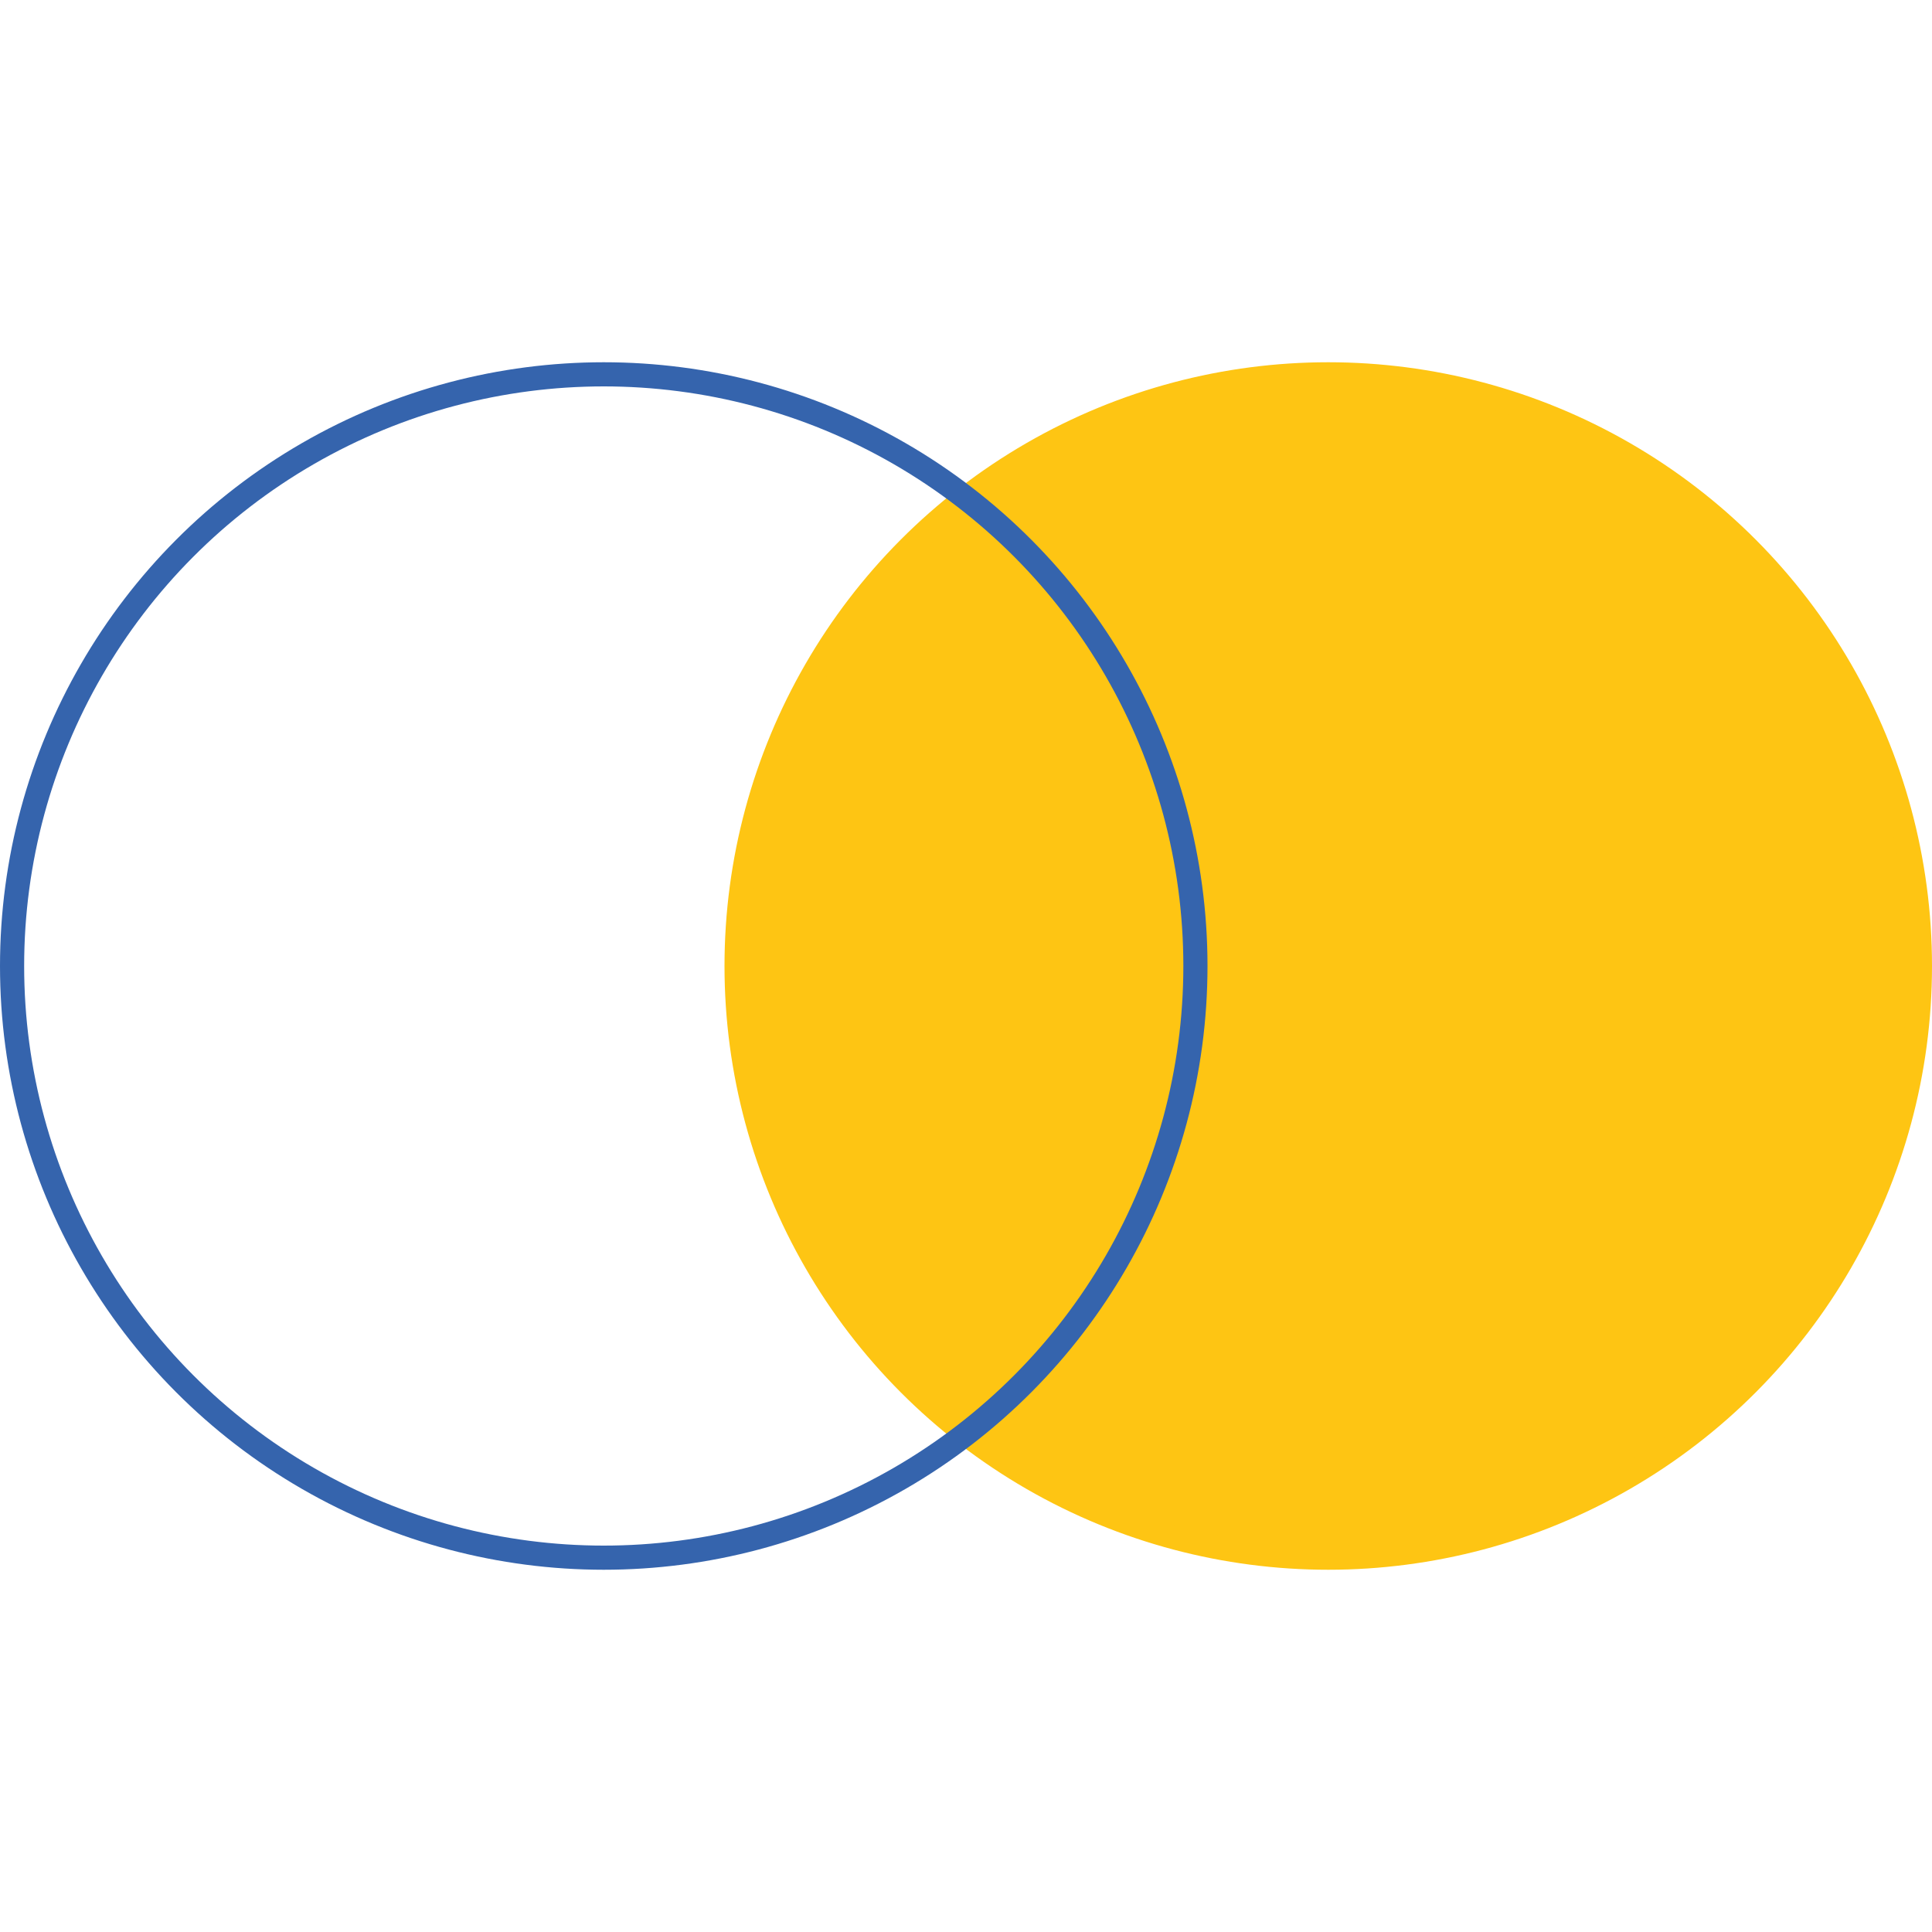
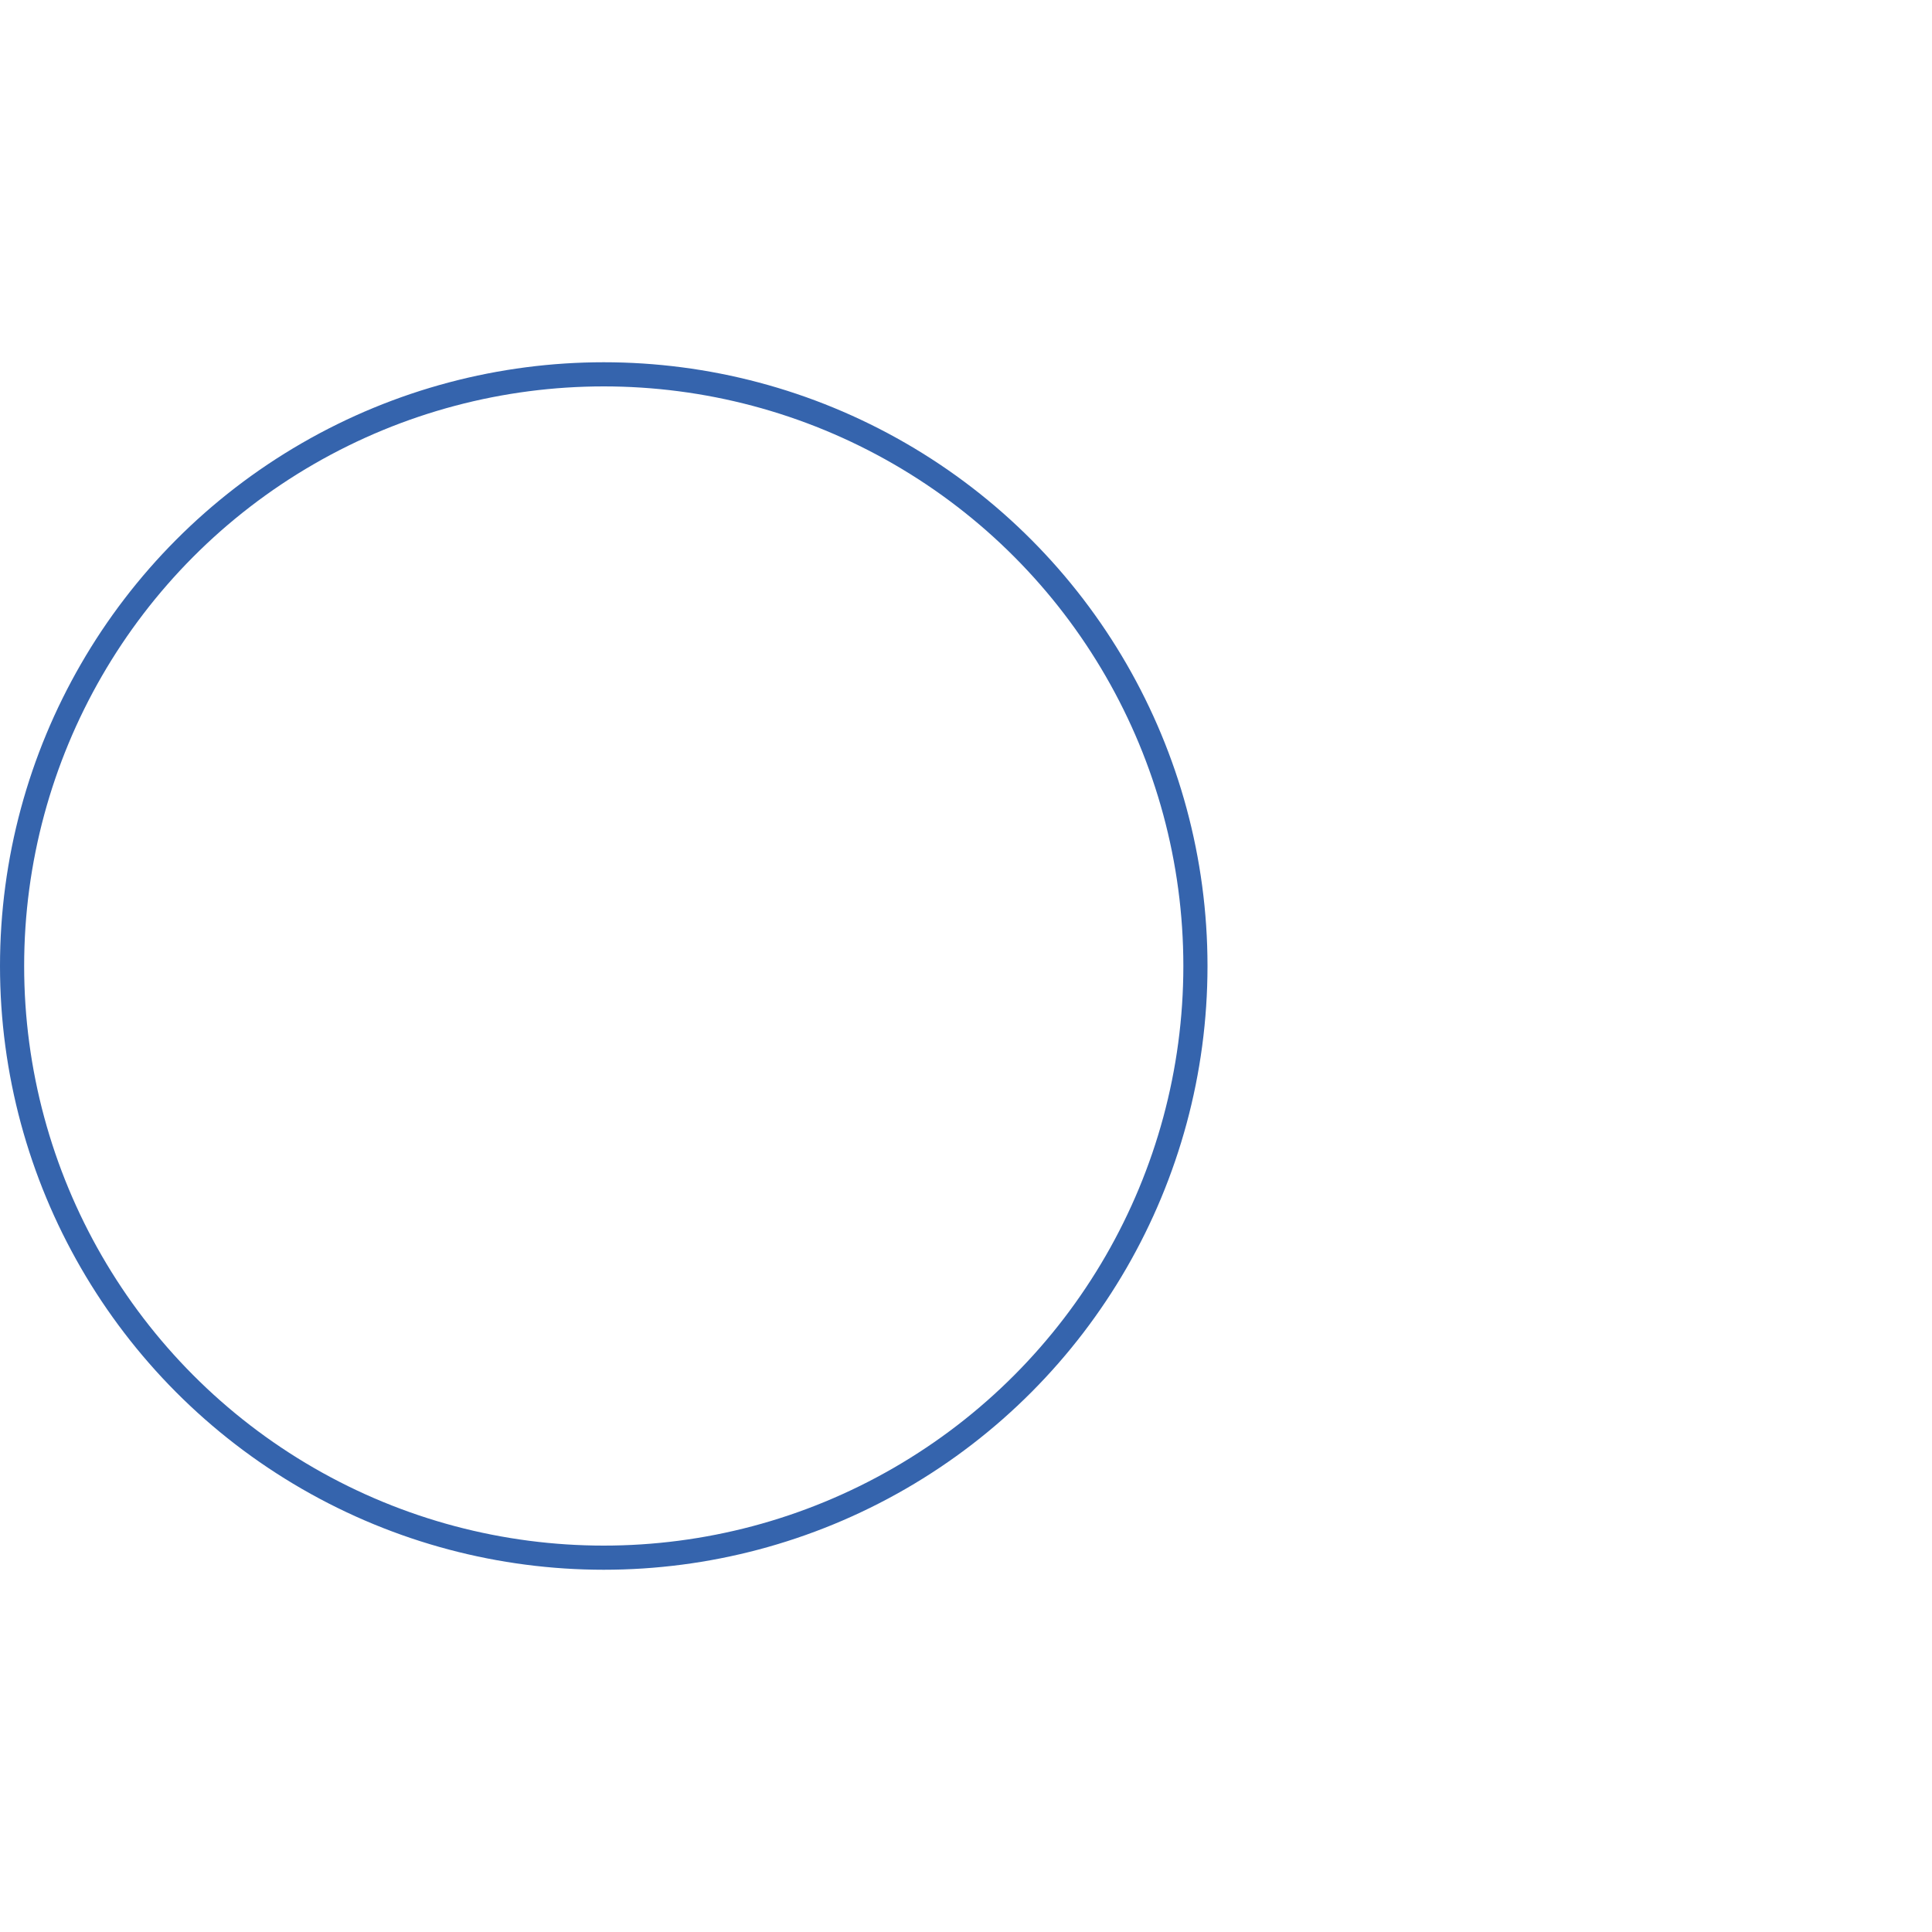
<svg xmlns="http://www.w3.org/2000/svg" width="80" height="80" viewBox="0 0 80 80" fill="none">
-   <circle cx="55" cy="40" r="24.5" fill="#FEC513" stroke="#FEC513" />
  <circle cx="25" cy="40" r="24.5" stroke="#3564AD" />
</svg>